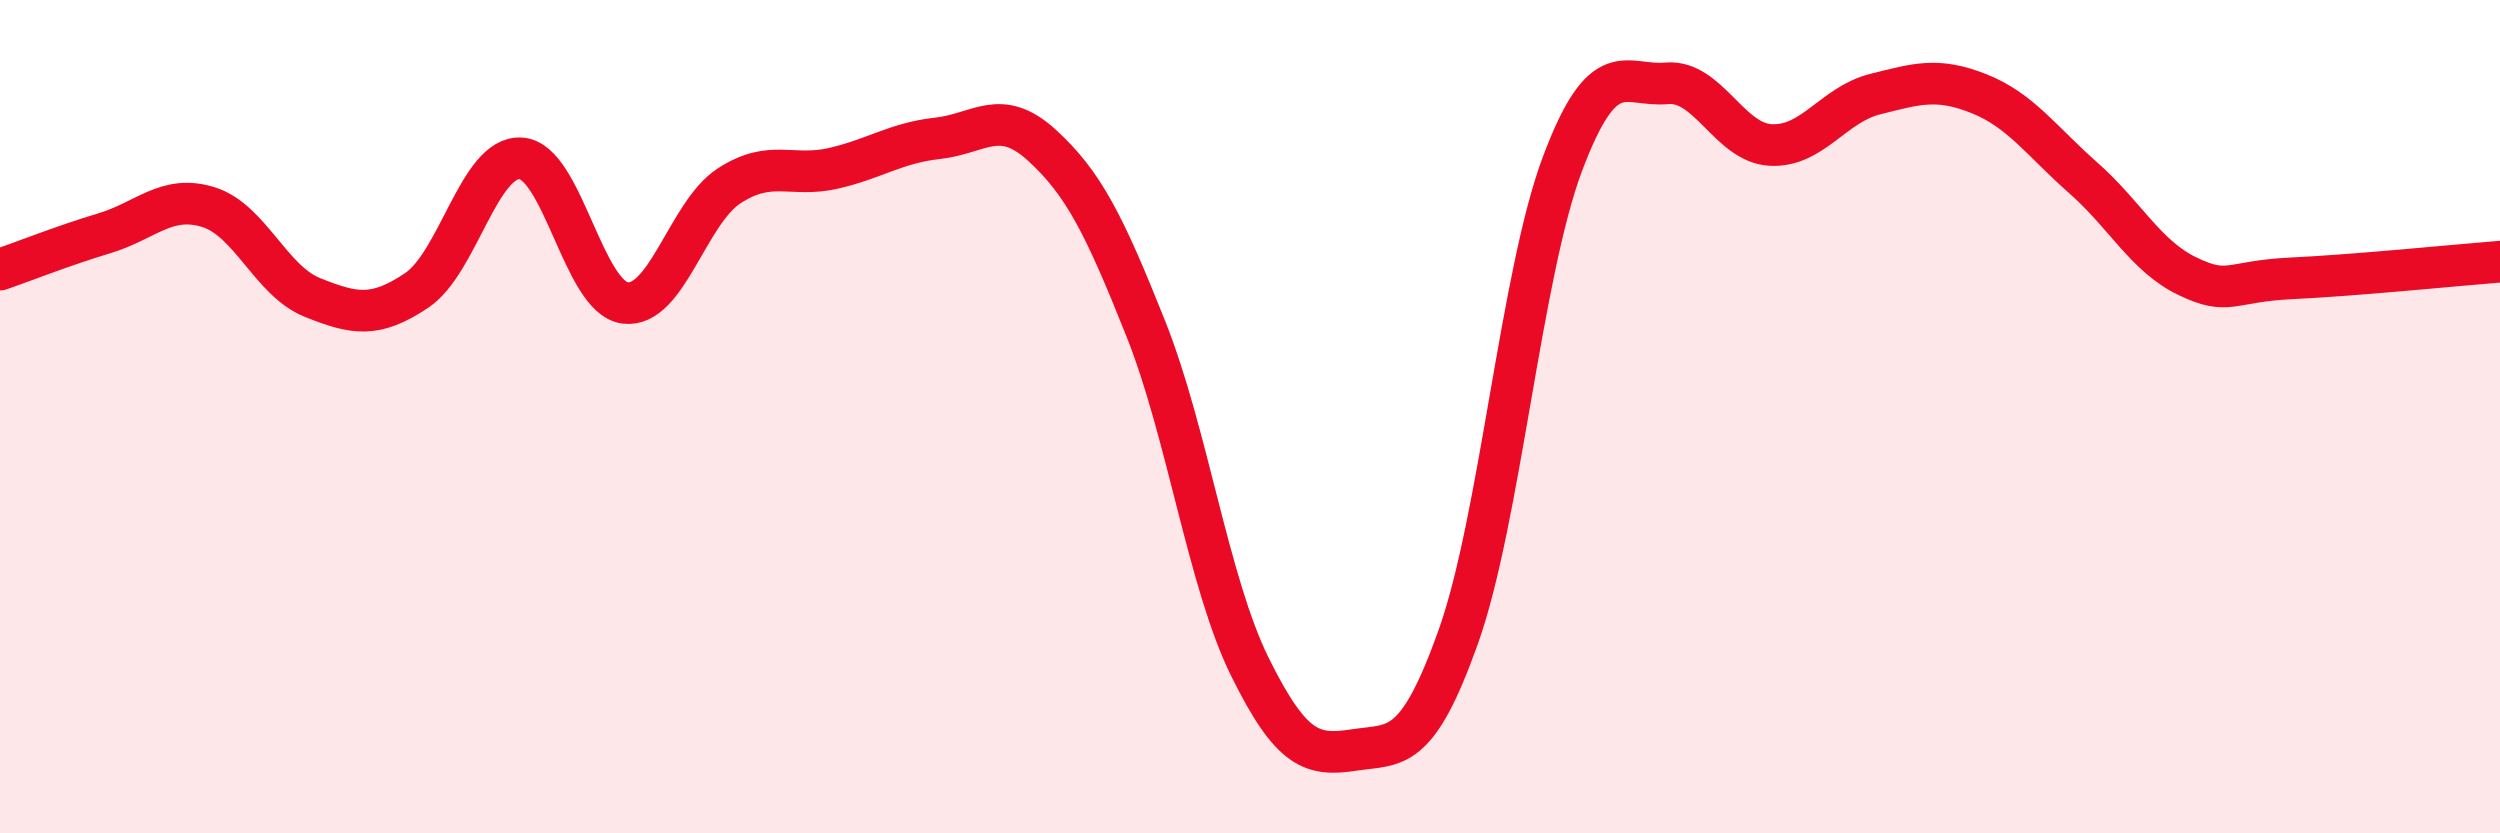
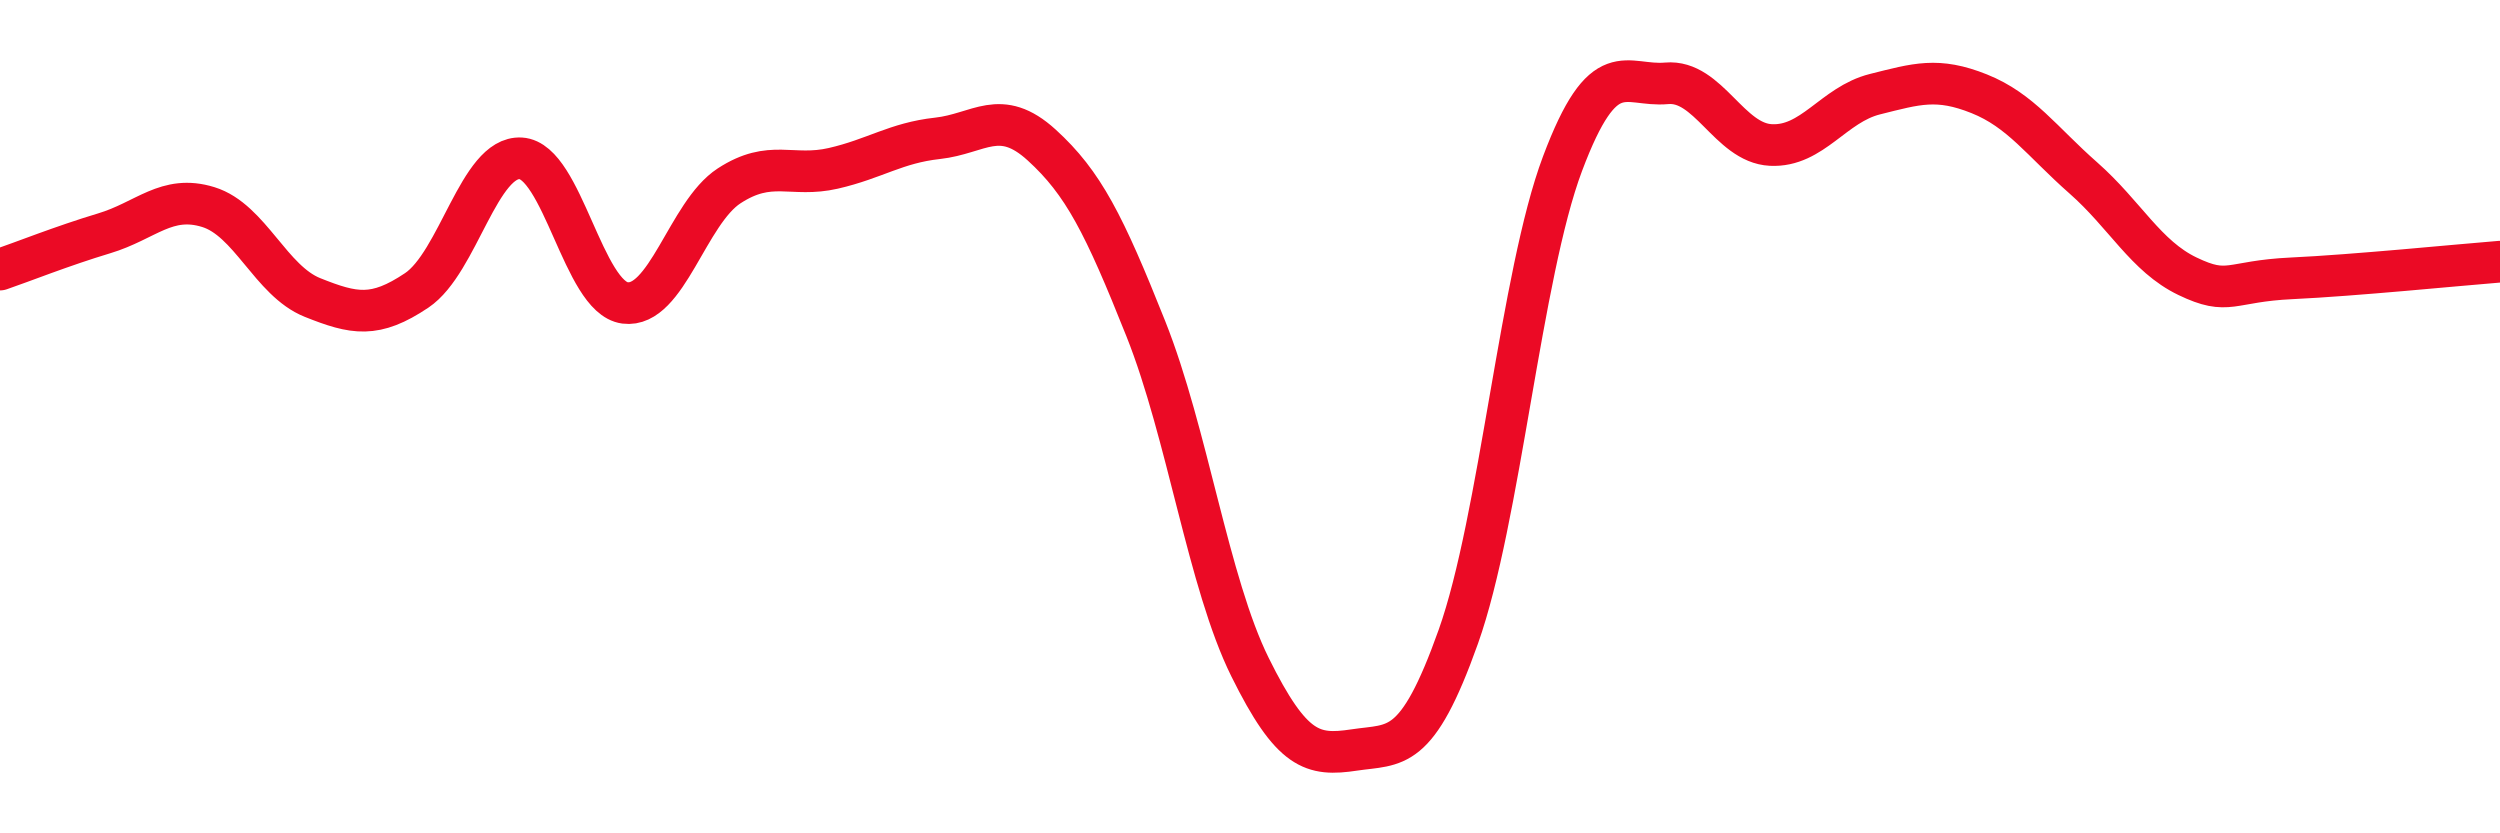
<svg xmlns="http://www.w3.org/2000/svg" width="60" height="20" viewBox="0 0 60 20">
-   <path d="M 0,6.47 C 0.5,6.3 1.5,5.9 2.5,5.6 C 3.5,5.3 4,4.66 5,4.97 C 6,5.28 6.5,6.74 7.5,7.14 C 8.5,7.54 9,7.64 10,6.97 C 11,6.3 11.5,3.74 12.5,3.8 C 13.5,3.86 14,7.14 15,7.27 C 16,7.4 16.5,5.11 17.5,4.46 C 18.5,3.81 19,4.27 20,4.04 C 21,3.81 21.5,3.43 22.5,3.32 C 23.5,3.21 24,2.57 25,3.48 C 26,4.39 26.5,5.38 27.5,7.89 C 28.5,10.4 29,13.99 30,16.01 C 31,18.03 31.5,18.15 32.5,18 C 33.5,17.85 34,18.09 35,15.28 C 36,12.47 36.5,6.59 37.5,3.93 C 38.5,1.27 39,2.09 40,2 C 41,1.91 41.5,3.43 42.5,3.48 C 43.5,3.53 44,2.51 45,2.26 C 46,2.01 46.5,1.85 47.5,2.25 C 48.5,2.65 49,3.39 50,4.27 C 51,5.15 51.5,6.15 52.5,6.63 C 53.5,7.11 53.5,6.75 55,6.68 C 56.5,6.61 59,6.36 60,6.28L60 20L0 20Z" fill="#EB0A25" opacity="0.1" stroke-linecap="round" stroke-linejoin="round" />
  <path d="M 0,6.47 C 0.5,6.3 1.5,5.9 2.5,5.6 C 3.5,5.3 4,4.66 5,4.97 C 6,5.28 6.5,6.74 7.5,7.14 C 8.5,7.54 9,7.64 10,6.97 C 11,6.3 11.5,3.74 12.5,3.8 C 13.5,3.86 14,7.14 15,7.27 C 16,7.4 16.5,5.11 17.5,4.46 C 18.5,3.81 19,4.27 20,4.04 C 21,3.81 21.5,3.43 22.5,3.32 C 23.5,3.21 24,2.57 25,3.48 C 26,4.39 26.5,5.38 27.5,7.89 C 28.5,10.4 29,13.99 30,16.01 C 31,18.03 31.5,18.15 32.5,18 C 33.5,17.85 34,18.09 35,15.28 C 36,12.47 36.5,6.59 37.5,3.93 C 38.5,1.27 39,2.09 40,2 C 41,1.91 41.5,3.43 42.5,3.48 C 43.5,3.53 44,2.51 45,2.26 C 46,2.01 46.5,1.85 47.5,2.25 C 48.5,2.65 49,3.39 50,4.27 C 51,5.15 51.5,6.15 52.5,6.63 C 53.5,7.11 53.5,6.75 55,6.68 C 56.5,6.61 59,6.36 60,6.28" stroke="#EB0A25" stroke-width="1" fill="none" stroke-linecap="round" stroke-linejoin="round" />
</svg>